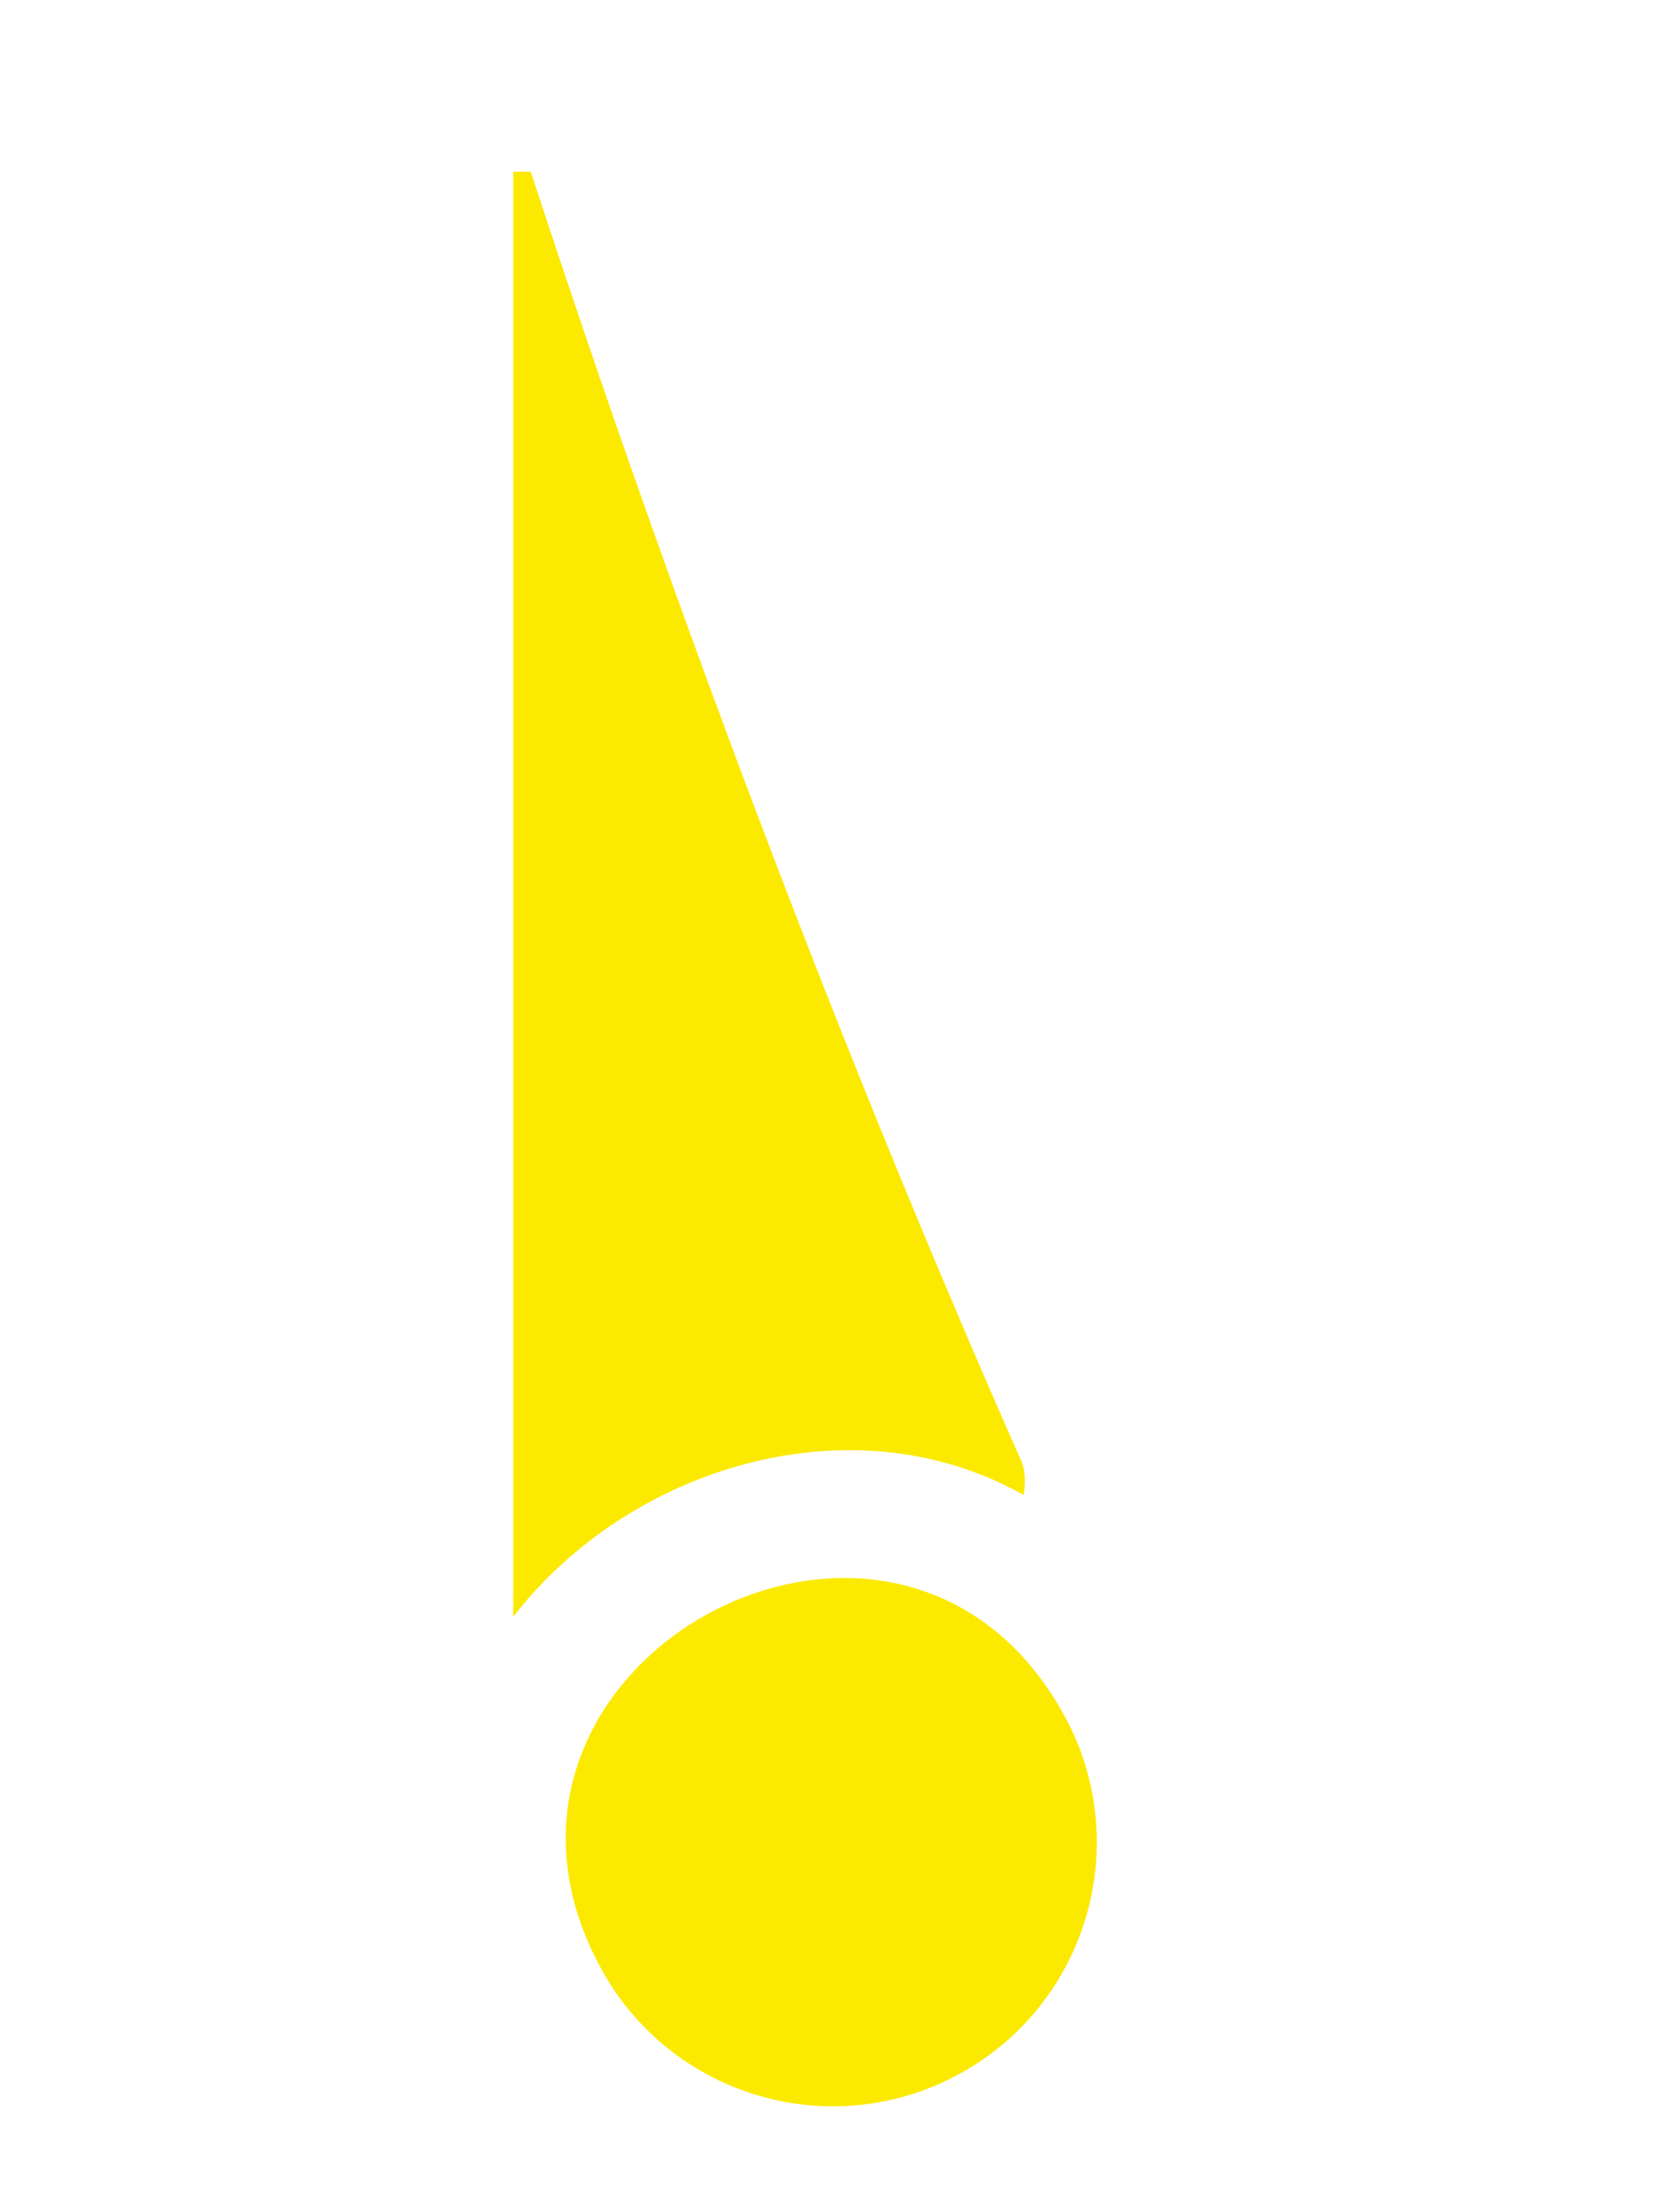
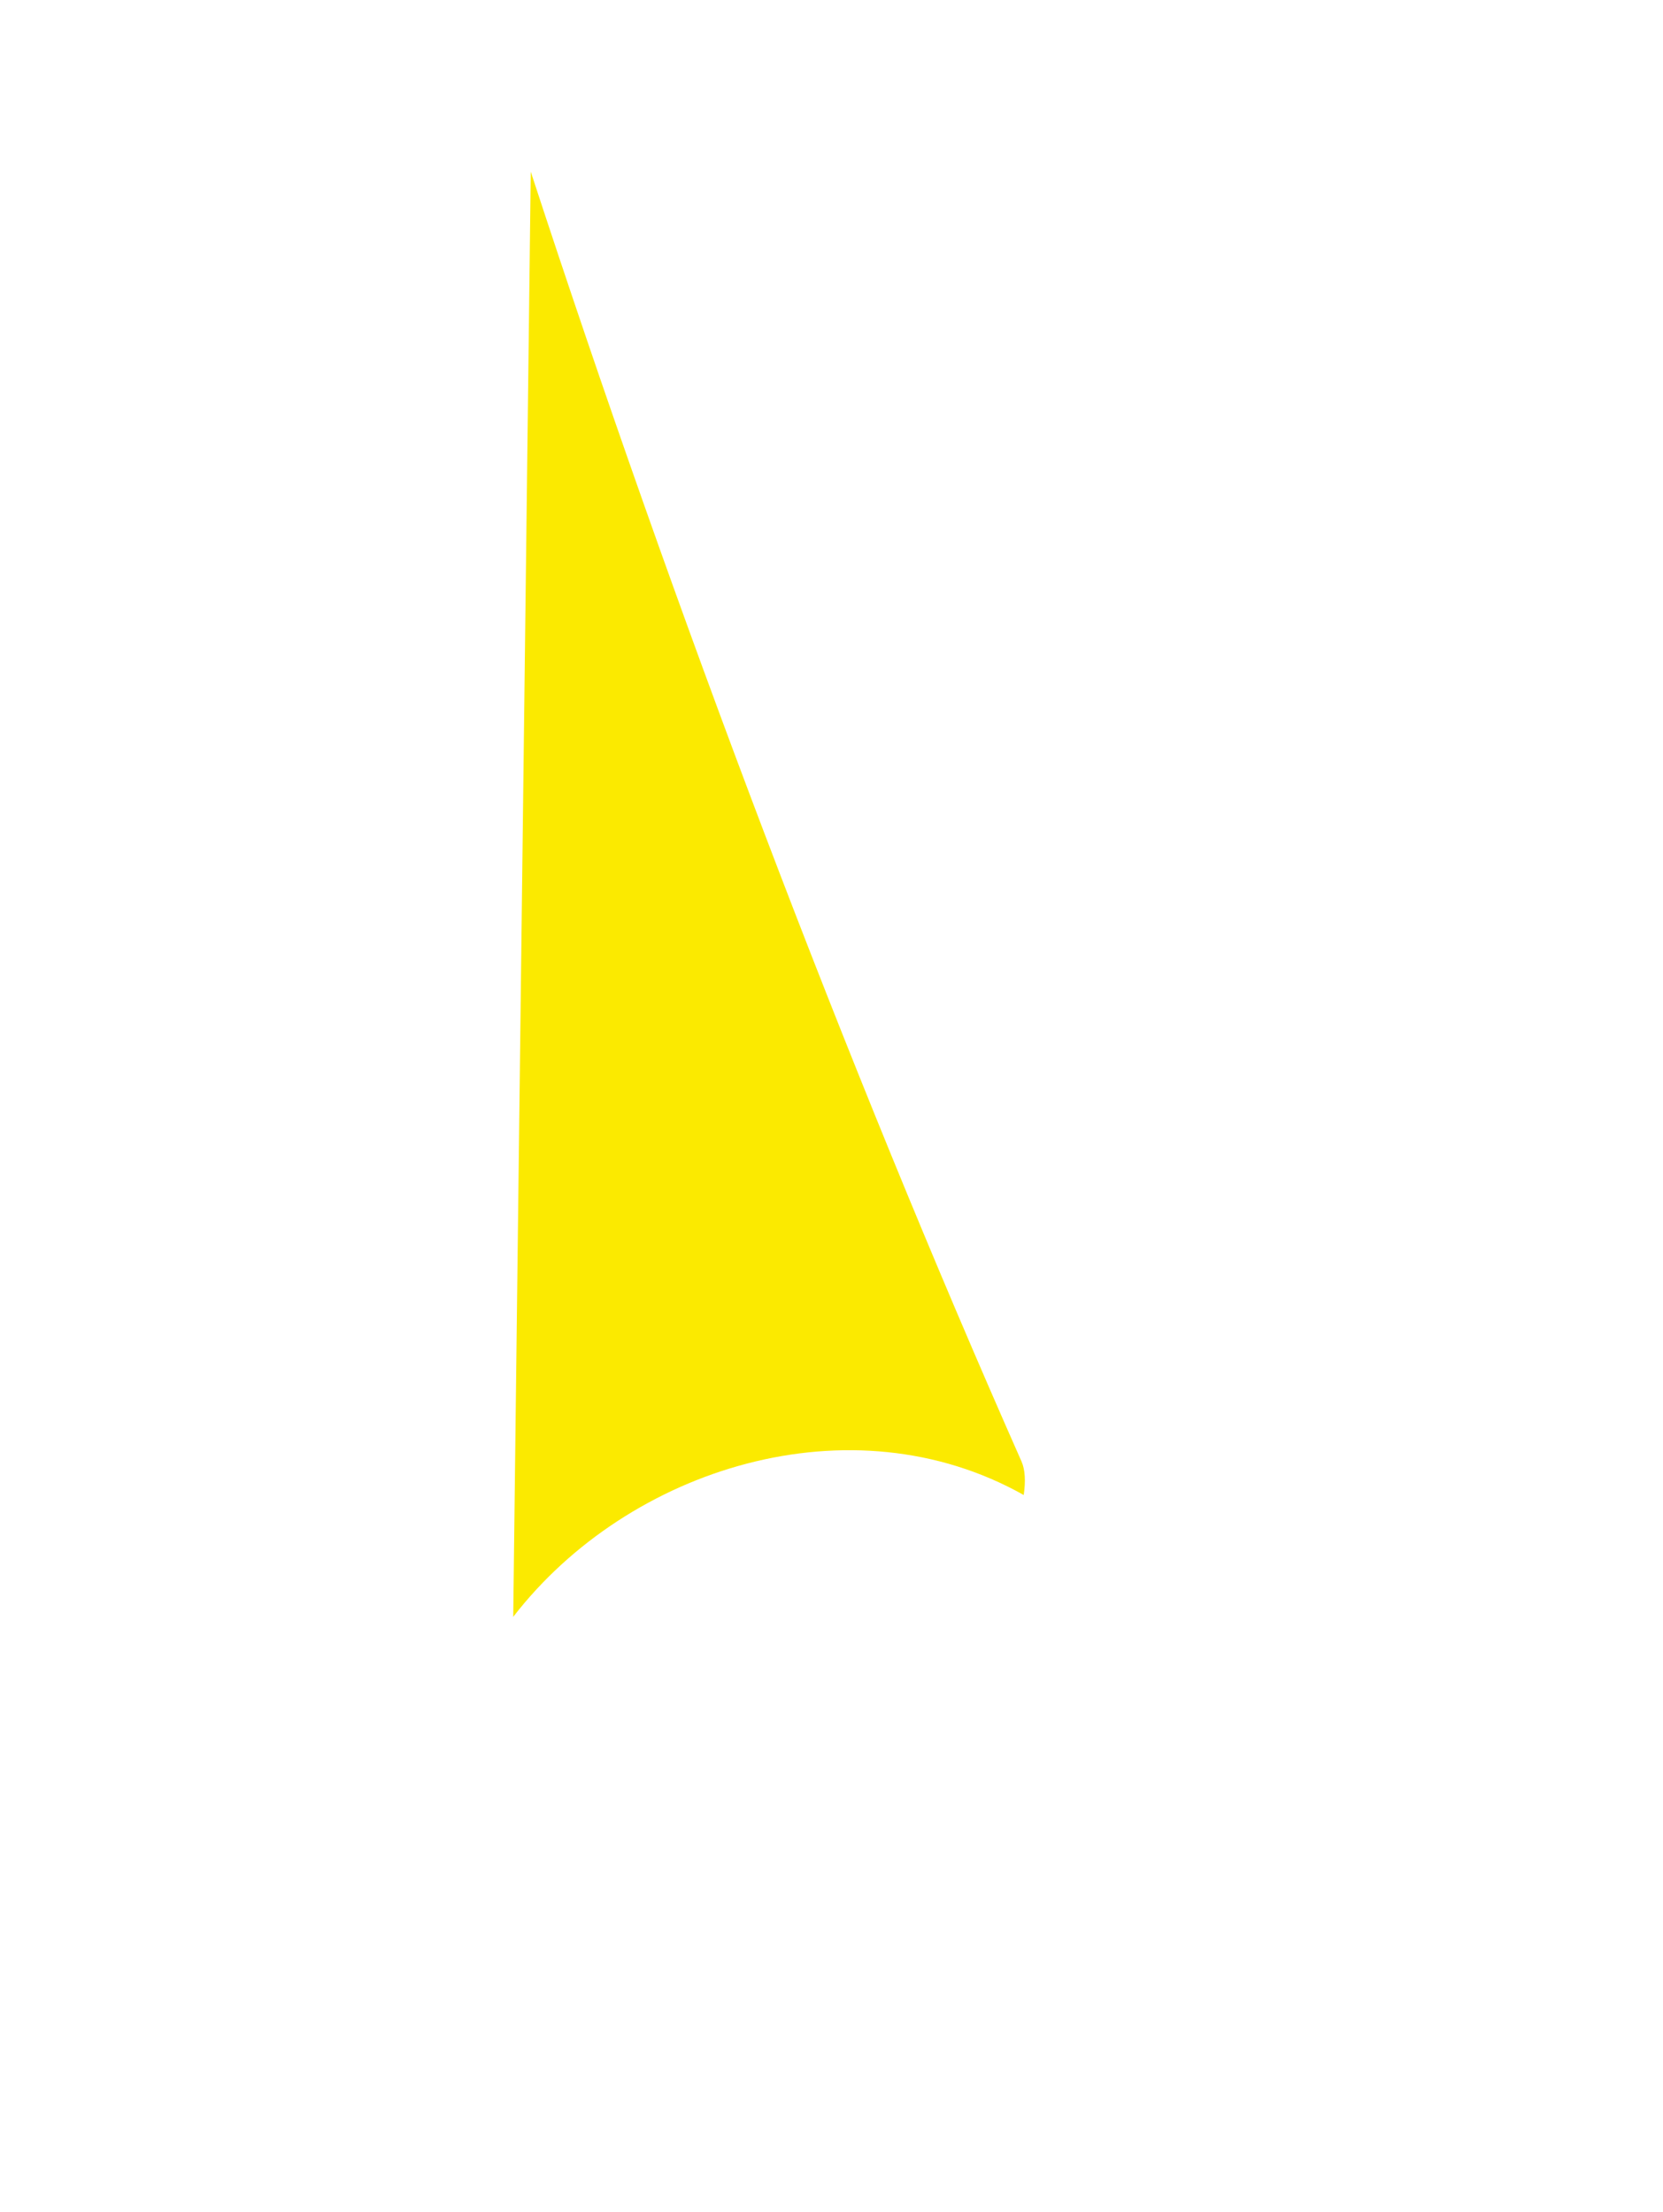
<svg xmlns="http://www.w3.org/2000/svg" xml:space="preserve" width="100mm" height="133mm" style="shape-rendering:geometricPrecision; text-rendering:geometricPrecision; image-rendering:optimizeQuality; fill-rule:evenodd; clip-rule:evenodd" viewBox="0 0 10000 13300">
  <defs>
    <style type="text/css">  .fil0 {fill:#FBEA00}  </style>
  </defs>
  <g id="Слой_x0020_1">
-     <path class="fil0" d="M3086.16 9721.54c693.42,-898.02 2033.04,-1315.64 3069.69,-732.59 12.02,-80.56 8.91,-151.69 -13.31,-201.89 -1055.21,-2382.61 -2083.66,-5103.8 -2950.98,-7754.89l-105.4 0 0 8689.37z" />
-     <path class="fil0" d="M3616.04 11839.5c420.97,768.81 1385.5,1050.82 2154.32,629.83 768.82,-420.95 1050.82,-1385.5 629.85,-2154.29 -1002.63,-1831.16 -3786.79,-306.67 -2784.17,1524.46z" />
+     <path class="fil0" d="M3086.16 9721.54c693.42,-898.02 2033.04,-1315.64 3069.69,-732.59 12.02,-80.56 8.91,-151.69 -13.31,-201.89 -1055.21,-2382.61 -2083.66,-5103.8 -2950.98,-7754.89z" />
  </g>
</svg>